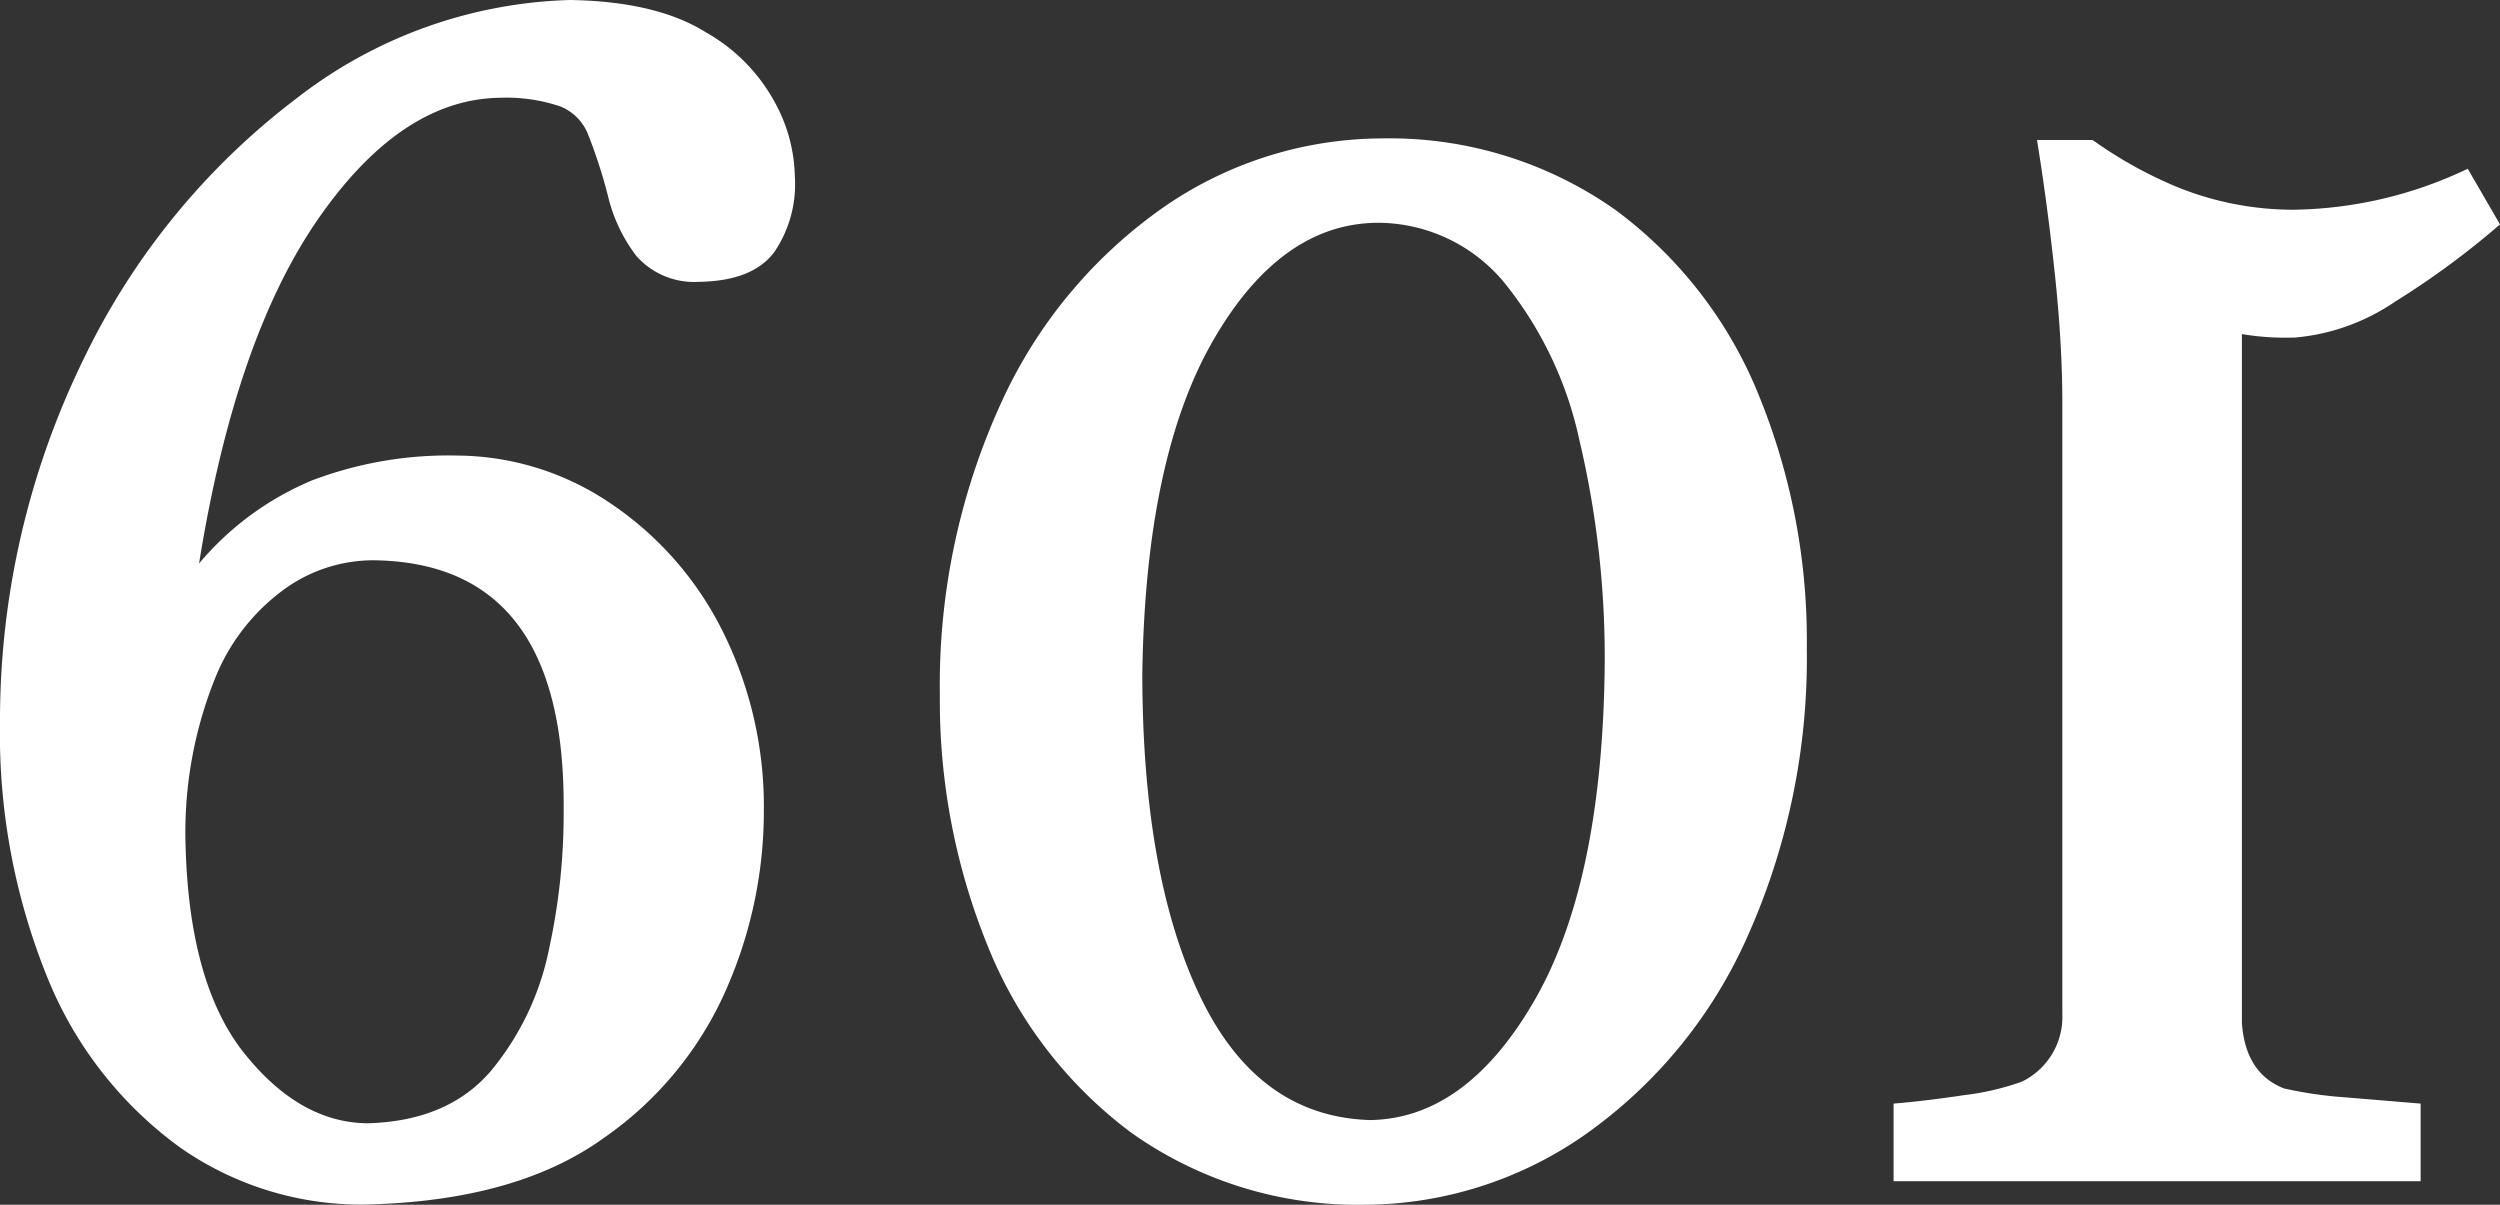
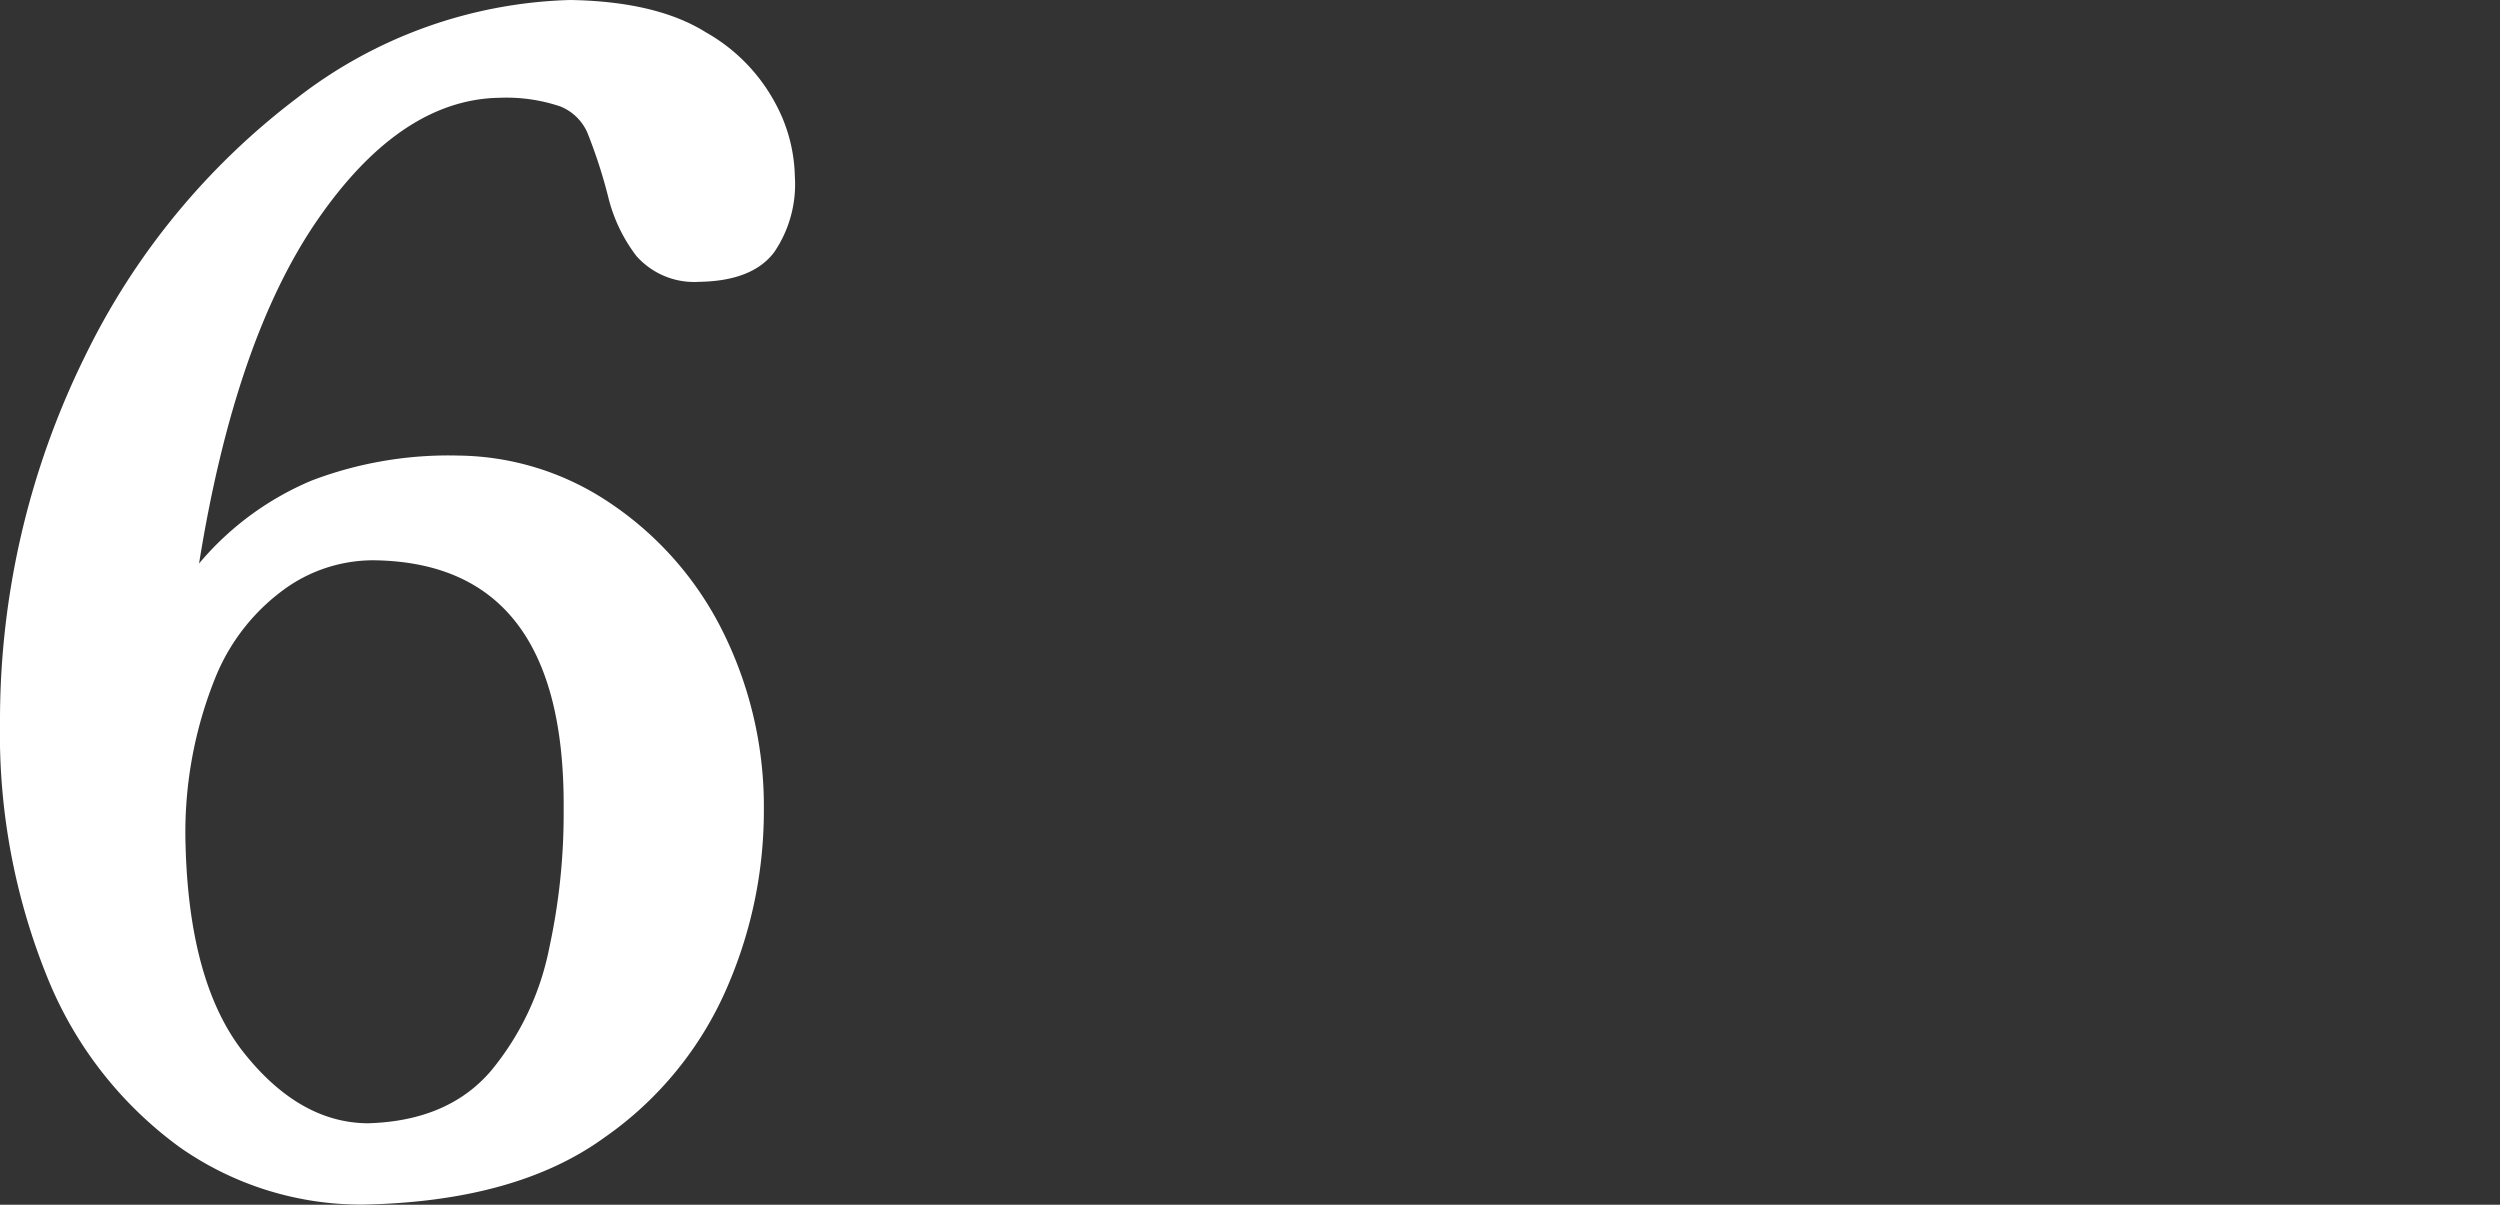
<svg xmlns="http://www.w3.org/2000/svg" id="Capa_1" data-name="Capa 1" viewBox="0 0 154.97 74.68">
  <rect x="0" y="0" width="154.97" height="74.68" fill="#333333" stroke="none" />
  <defs>
    <style>.cls-1{fill:#fff;fill-rule:evenodd;}</style>
  </defs>
-   <path class="cls-1" d="M150.05,73.22V68.41l-4.7-.39a25.3,25.3,0,0,1-3.77-.55q-2.4-.94-2.61-4.08V20.71a16.43,16.43,0,0,0,3.34.21,13,13,0,0,0,6.14-2.21,51.74,51.74,0,0,0,6.52-4.8l-2-3.45A25.75,25.75,0,0,1,142.21,13,19.16,19.16,0,0,1,135,11.61a26.34,26.34,0,0,1-5.28-2.93h-3.45q.64,3.95,1.1,8.25t.47,7.86V62.86a4.46,4.46,0,0,1-2.51,4.19,16.25,16.25,0,0,1-3.54.83c-1.6.24-3.07.42-4.41.53v4.81Z" />
-   <path class="cls-1" d="M85.35,13.81q-6,.07-10.17,7.33T70.81,41.73q0,12.51,3.57,20t10.55,7.7q5.92-.09,10.14-7.33t4.4-20.6A58.45,58.45,0,0,0,97.9,27.27a23.28,23.28,0,0,0-4.7-9.81A10.2,10.2,0,0,0,85.35,13.81Zm-.73,60.87a24.25,24.25,0,0,1-14.5-4.47,26.91,26.91,0,0,1-8.86-11.49,40.31,40.31,0,0,1-3-15.63,42.05,42.05,0,0,1,3.92-18.38,29.86,29.86,0,0,1,10-11.9A23.91,23.91,0,0,1,85.67,8.58,24.29,24.29,0,0,1,100.12,13,26.68,26.68,0,0,1,109,24.44a40.19,40.19,0,0,1,3,15.72,42.26,42.26,0,0,1-3.88,18.34,29.76,29.76,0,0,1-10,11.93A24,24,0,0,1,84.62,74.68Z" />
  <path class="cls-1" d="M23.12,34.73a9.43,9.43,0,0,0-5.29,1.65,12.59,12.59,0,0,0-4.45,5.55A25.62,25.62,0,0,0,11.5,52.3q.21,8.7,3.65,13t7.65,4.33q5-.14,7.66-3.28a17.15,17.15,0,0,0,3.59-7.6,39.2,39.2,0,0,0,.89-8.57Q35.06,34.85,23.12,34.73Zm-10.78.2a18.39,18.39,0,0,1,7-5.15,23.86,23.86,0,0,1,9.07-1.54A17.09,17.09,0,0,1,37.54,31a20.61,20.61,0,0,1,7,7.63,24.32,24.32,0,0,1,2.81,11.6A27.41,27.41,0,0,1,45.16,61a21.91,21.91,0,0,1-7.76,9.56q-5.46,3.93-14.91,4.11a19.59,19.59,0,0,1-11.37-3.57A24.22,24.22,0,0,1,3.06,60.89,40.15,40.15,0,0,1,0,44.77,51,51,0,0,1,5.26,22.1a44.39,44.39,0,0,1,13.12-16A28.89,28.89,0,0,1,35.35,0q5.35.09,8.4,2a11,11,0,0,1,4.3,4.38,9.9,9.9,0,0,1,1.22,4.54A7.48,7.48,0,0,1,48,15.62q-1.34,1.8-4.67,1.85a4.78,4.78,0,0,1-3.88-1.6A9.89,9.89,0,0,1,37.7,12.2a31.33,31.33,0,0,0-1.3-4,3.1,3.1,0,0,0-1.66-1.6A10.45,10.45,0,0,0,31,6.06q-6.12.08-11.27,7.5T12.34,34.93Z" />
</svg>